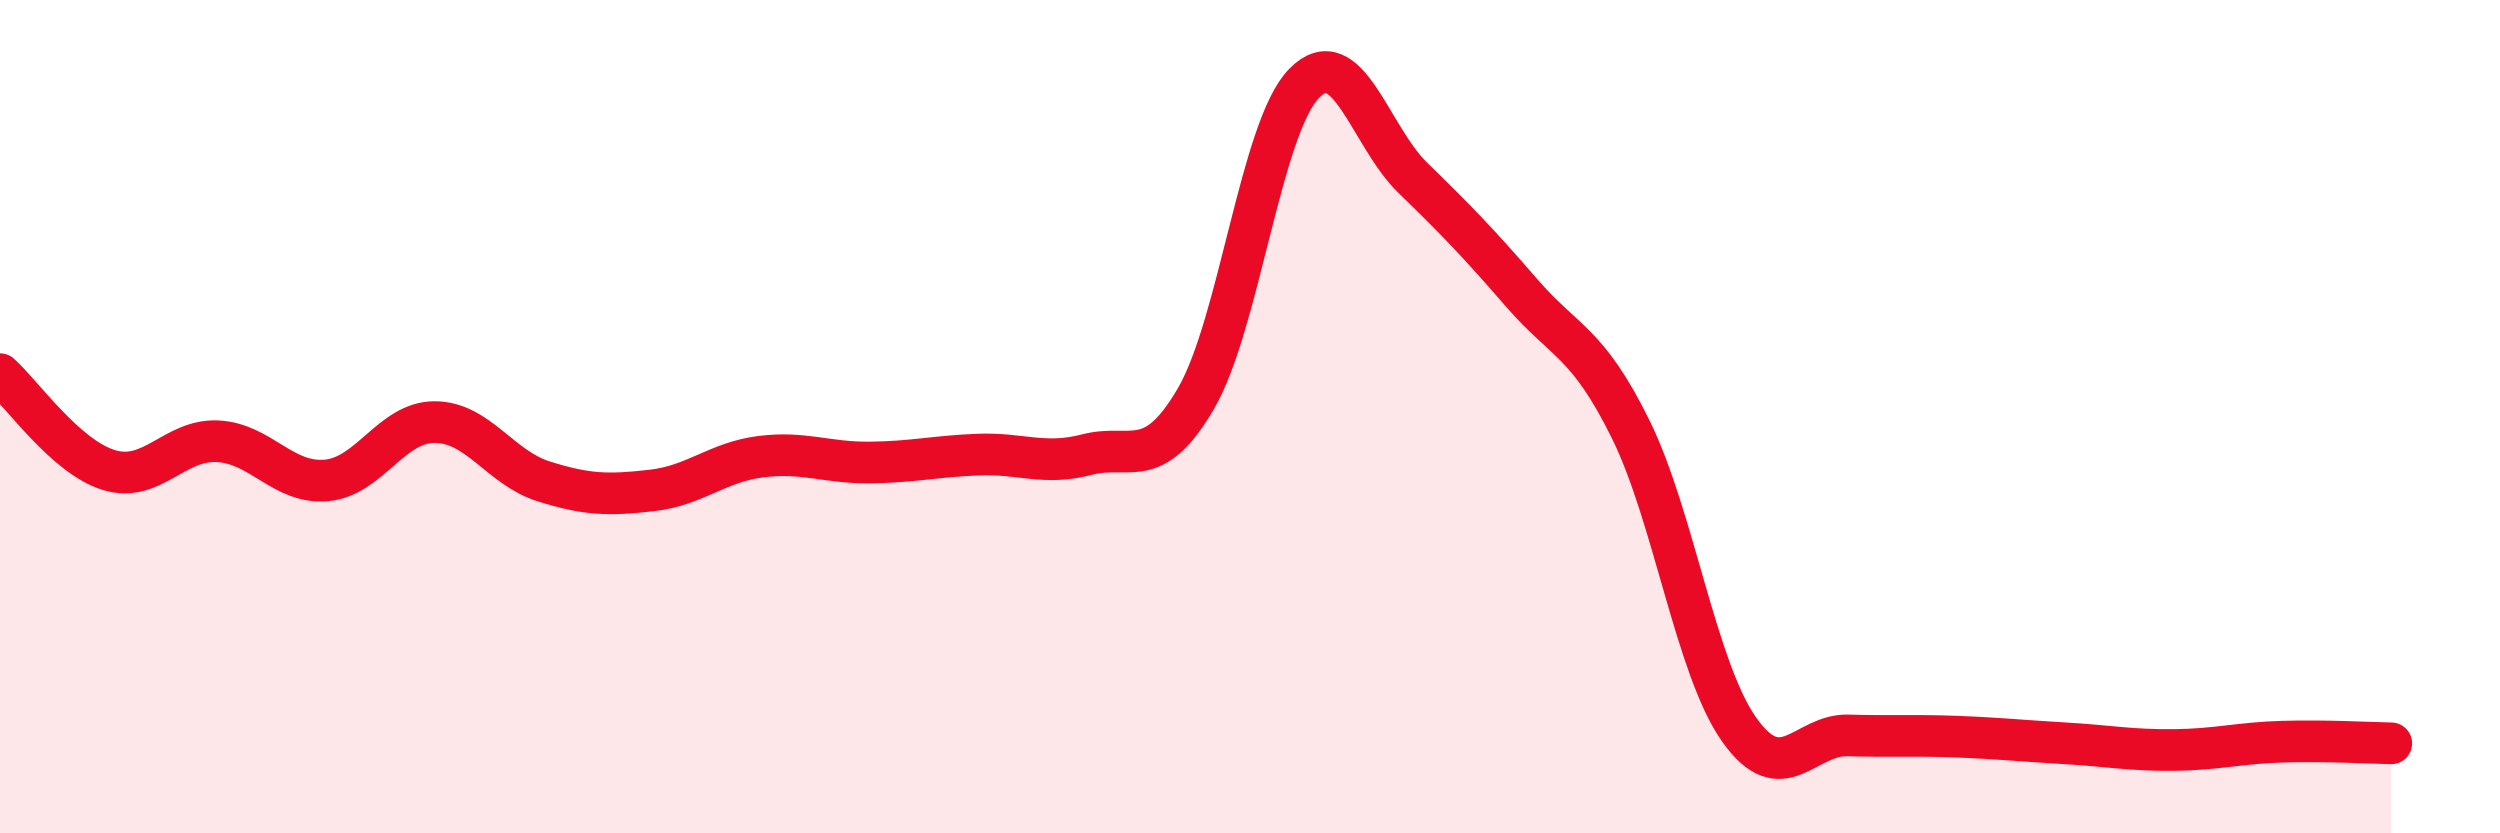
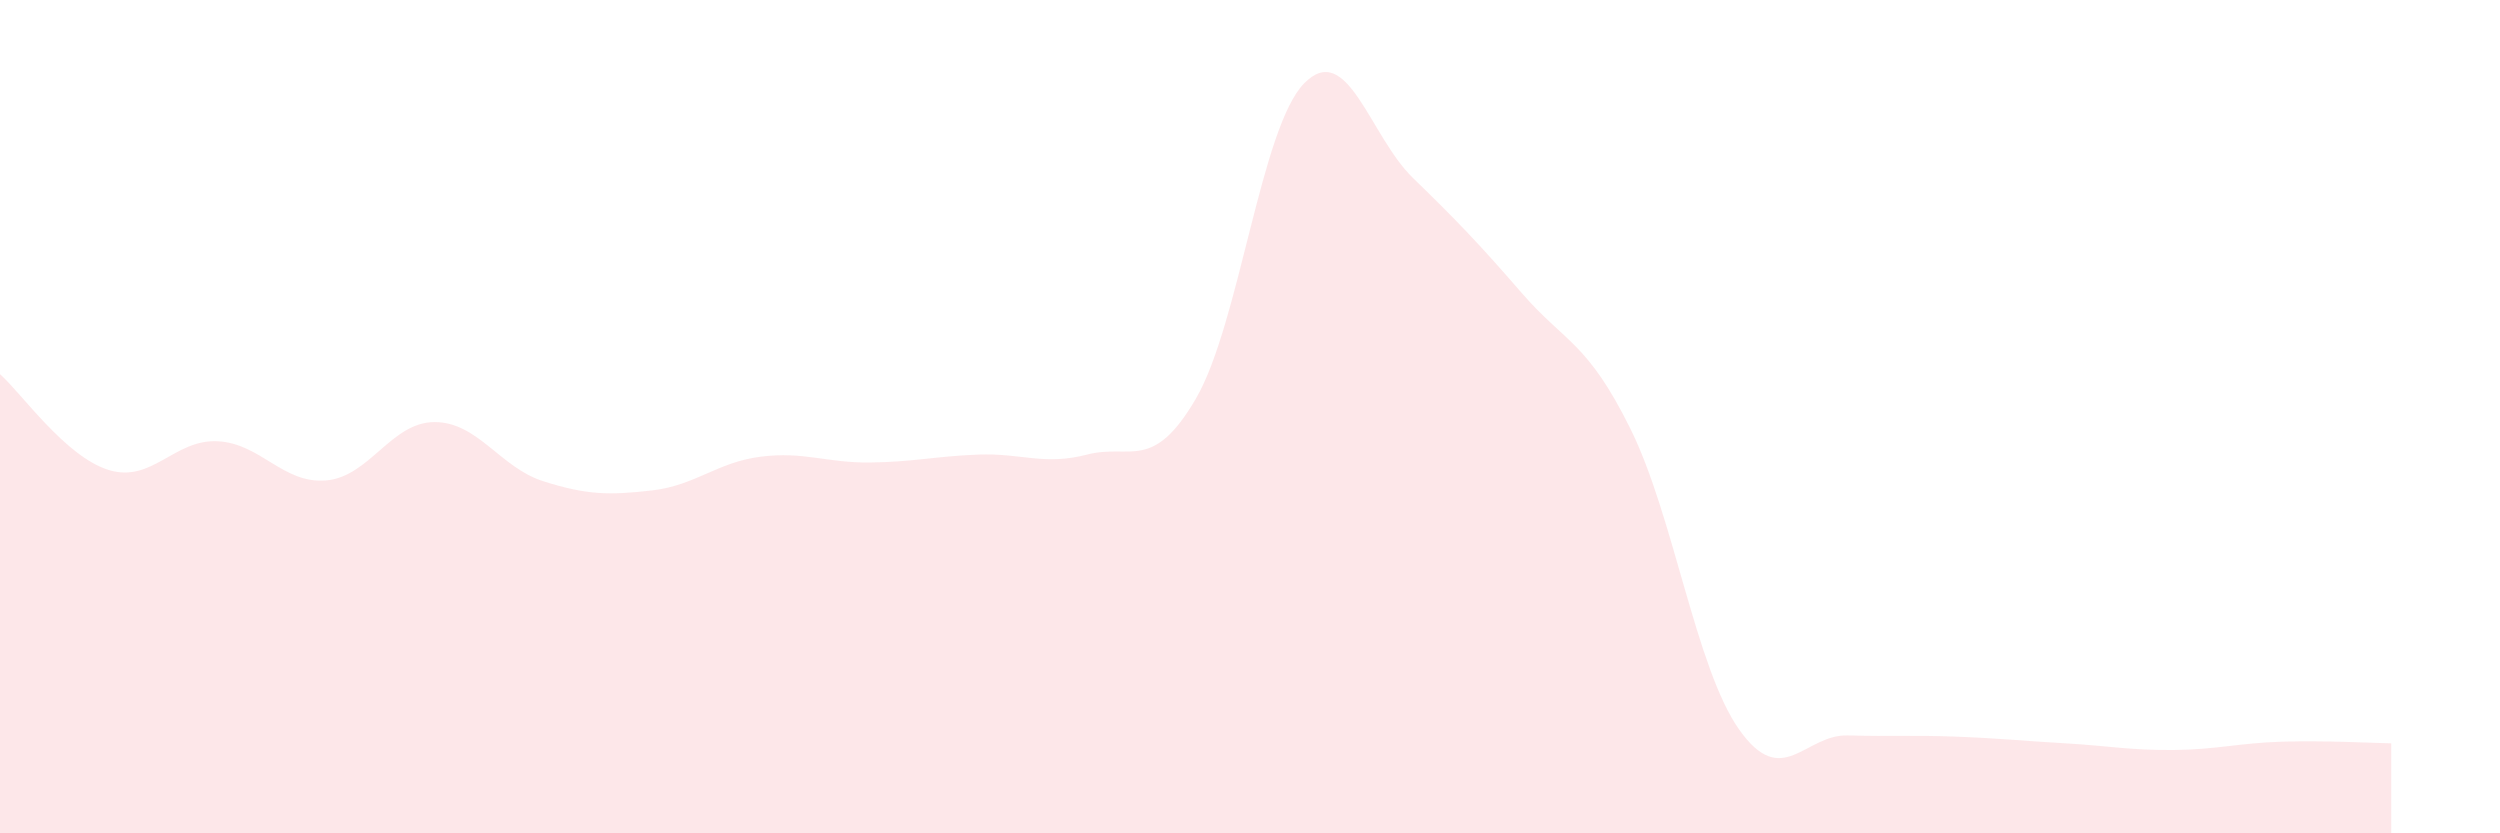
<svg xmlns="http://www.w3.org/2000/svg" width="60" height="20" viewBox="0 0 60 20">
  <path d="M 0,8.98 C 0.52,9.44 1.57,10.96 2.61,11.28 C 3.65,11.6 4.18,10.54 5.22,10.59 C 6.26,10.64 6.79,11.62 7.83,11.53 C 8.87,11.44 9.39,10.13 10.43,10.13 C 11.47,10.13 12,11.22 13.04,11.55 C 14.08,11.88 14.61,11.89 15.65,11.77 C 16.69,11.65 17.22,11.09 18.26,10.96 C 19.3,10.83 19.83,11.11 20.87,11.1 C 21.91,11.09 22.44,10.95 23.48,10.91 C 24.52,10.87 25.05,11.18 26.09,10.91 C 27.13,10.64 27.66,11.35 28.7,9.57 C 29.74,7.79 30.26,3.06 31.3,2 C 32.34,0.94 32.87,3.26 33.91,4.27 C 34.95,5.28 35.48,5.83 36.52,7.03 C 37.56,8.23 38.09,8.19 39.13,10.29 C 40.17,12.39 40.7,16.04 41.74,17.51 C 42.78,18.98 43.31,17.62 44.35,17.65 C 45.39,17.68 45.92,17.64 46.96,17.68 C 48,17.72 48.53,17.78 49.57,17.84 C 50.61,17.9 51.13,18.01 52.17,18 C 53.21,17.99 53.74,17.83 54.78,17.8 C 55.82,17.77 56.87,17.83 57.39,17.84L57.39 20L0 20Z" fill="#EB0A25" opacity="0.1" stroke-linecap="round" stroke-linejoin="round" />
-   <path d="M 0,8.98 C 0.52,9.44 1.57,10.96 2.61,11.28 C 3.65,11.6 4.18,10.54 5.22,10.59 C 6.26,10.64 6.79,11.62 7.83,11.53 C 8.87,11.44 9.39,10.13 10.43,10.13 C 11.47,10.13 12,11.22 13.04,11.55 C 14.08,11.88 14.61,11.89 15.65,11.77 C 16.69,11.65 17.22,11.09 18.26,10.96 C 19.3,10.83 19.83,11.11 20.87,11.1 C 21.91,11.09 22.44,10.95 23.48,10.91 C 24.52,10.87 25.05,11.18 26.09,10.91 C 27.13,10.64 27.66,11.35 28.7,9.57 C 29.74,7.79 30.26,3.06 31.3,2 C 32.34,0.94 32.87,3.26 33.91,4.27 C 34.95,5.28 35.48,5.83 36.52,7.03 C 37.56,8.23 38.09,8.19 39.13,10.29 C 40.17,12.39 40.7,16.04 41.74,17.51 C 42.78,18.98 43.31,17.62 44.35,17.65 C 45.39,17.68 45.92,17.64 46.96,17.68 C 48,17.72 48.53,17.78 49.57,17.84 C 50.61,17.9 51.13,18.01 52.17,18 C 53.21,17.99 53.74,17.83 54.78,17.8 C 55.82,17.77 56.87,17.83 57.39,17.84" stroke="#EB0A25" stroke-width="1" fill="none" stroke-linecap="round" stroke-linejoin="round" />
</svg>